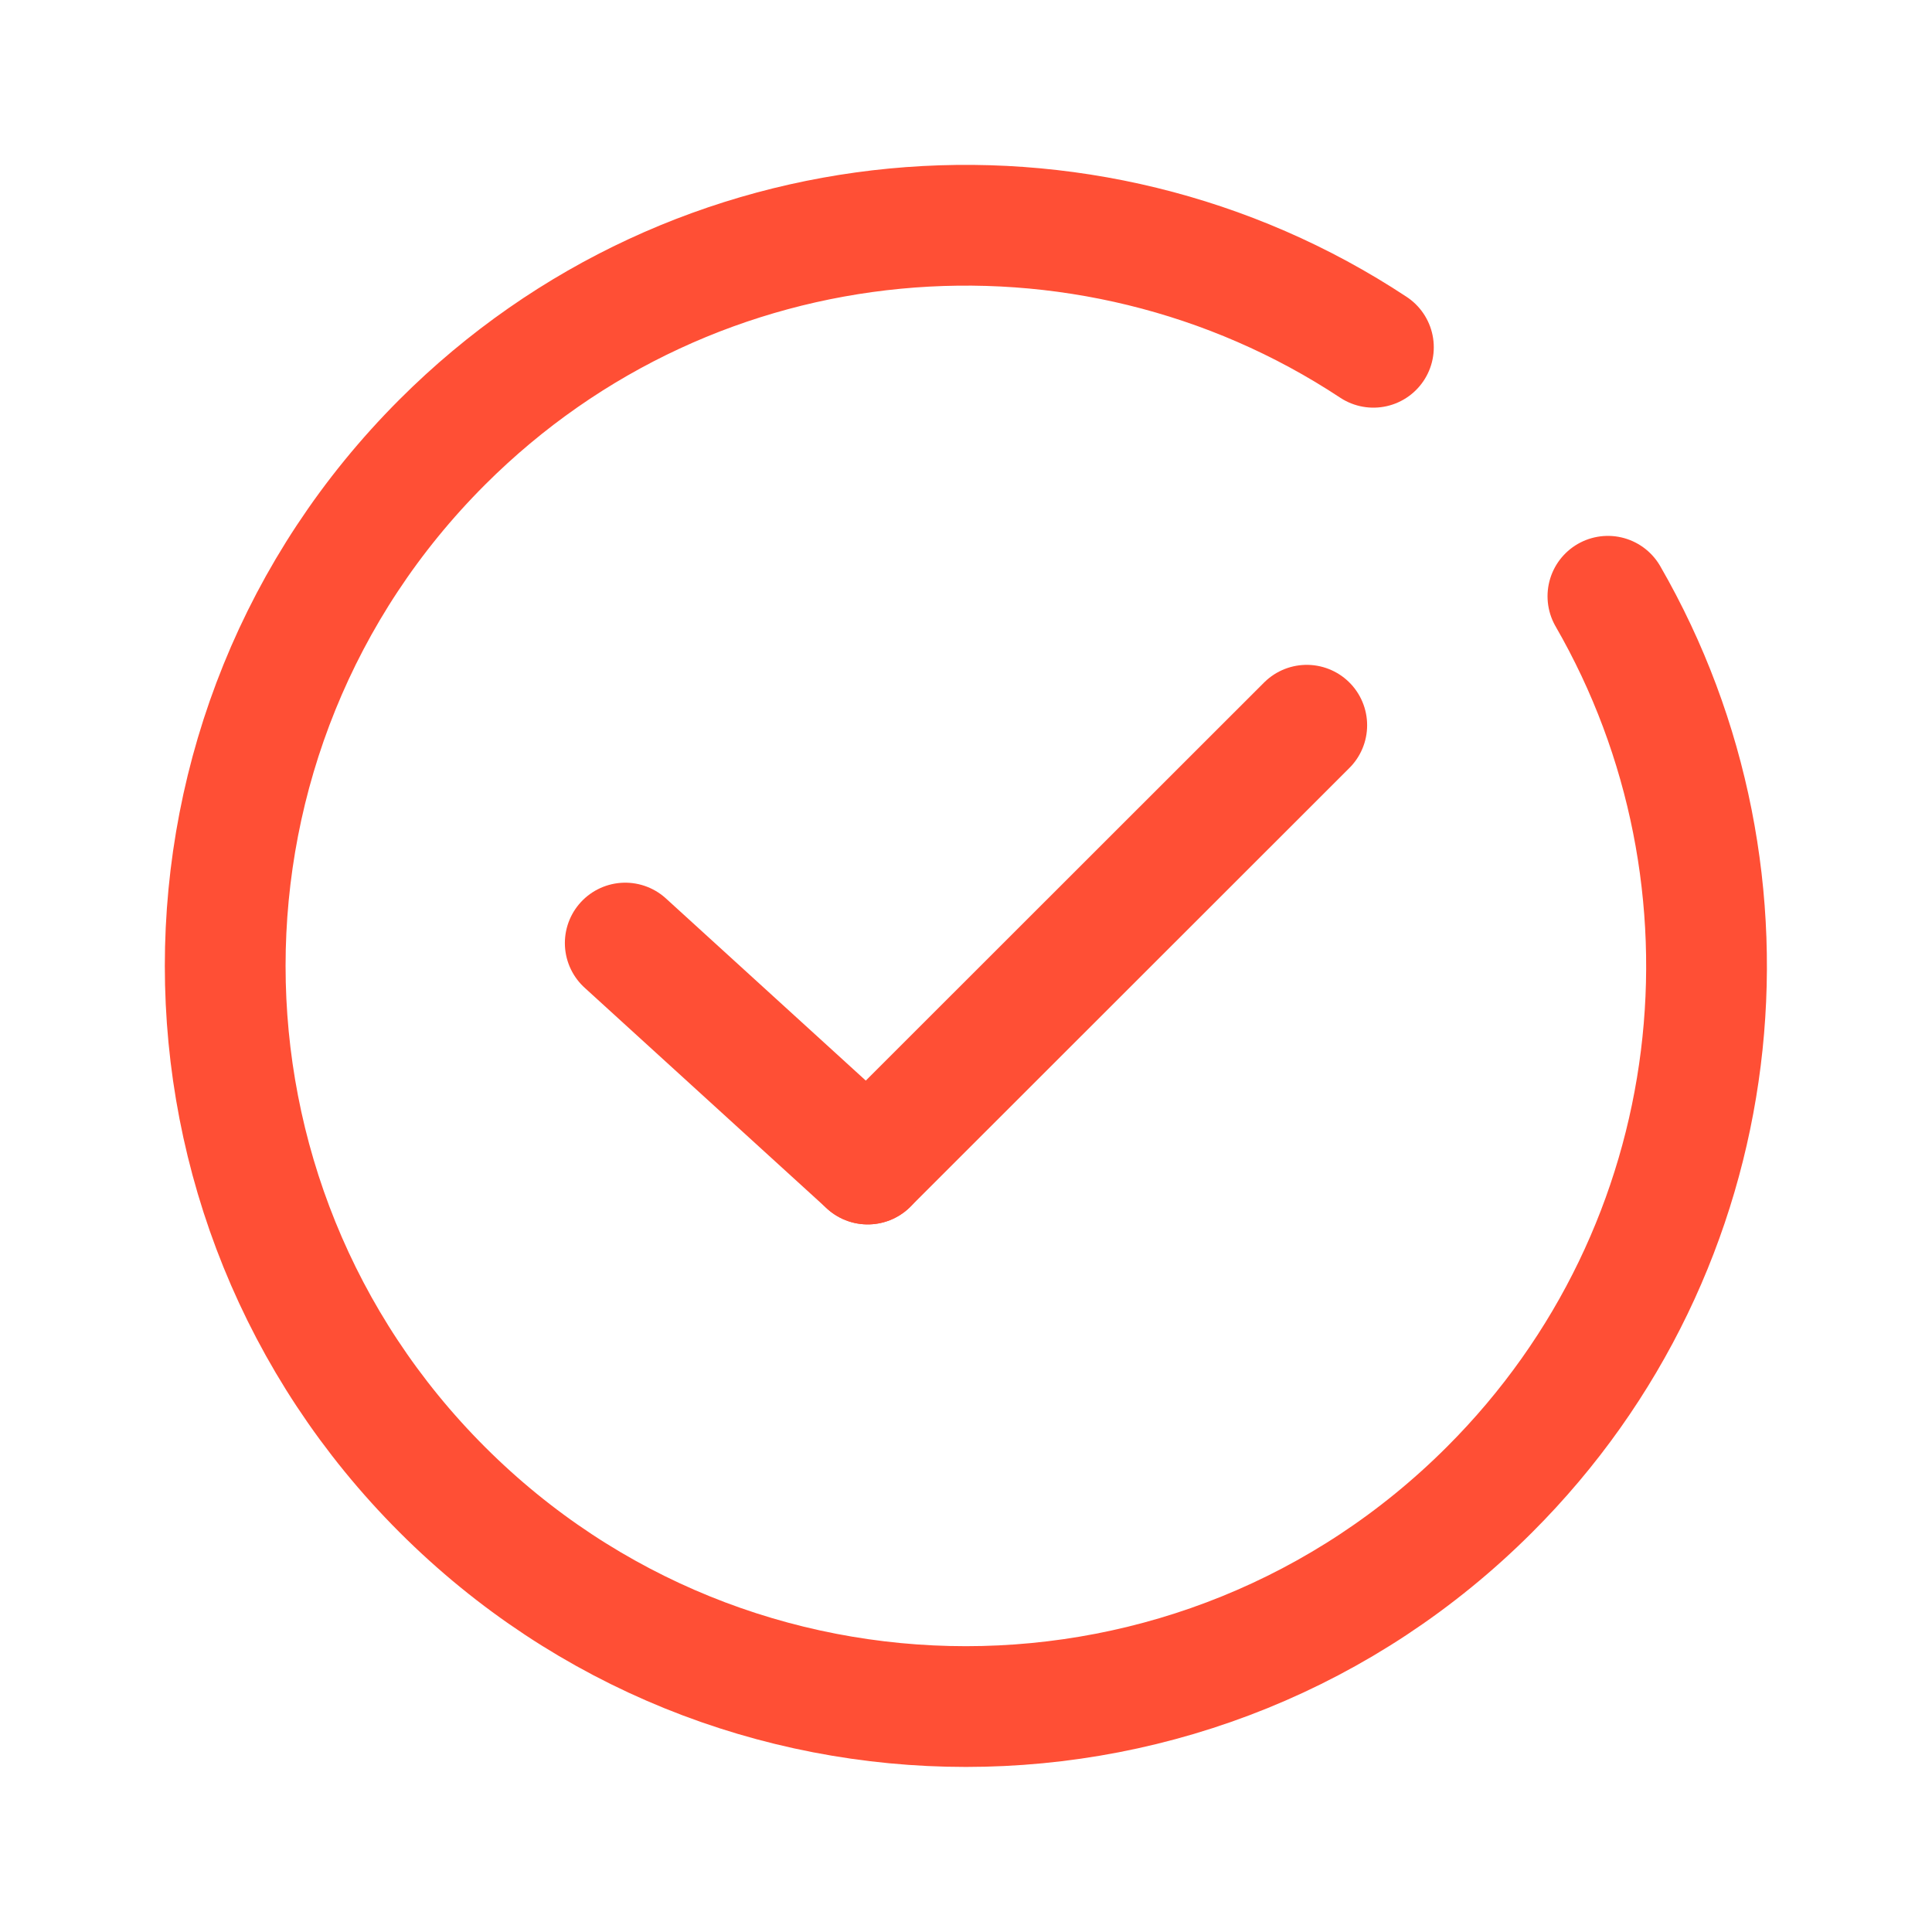
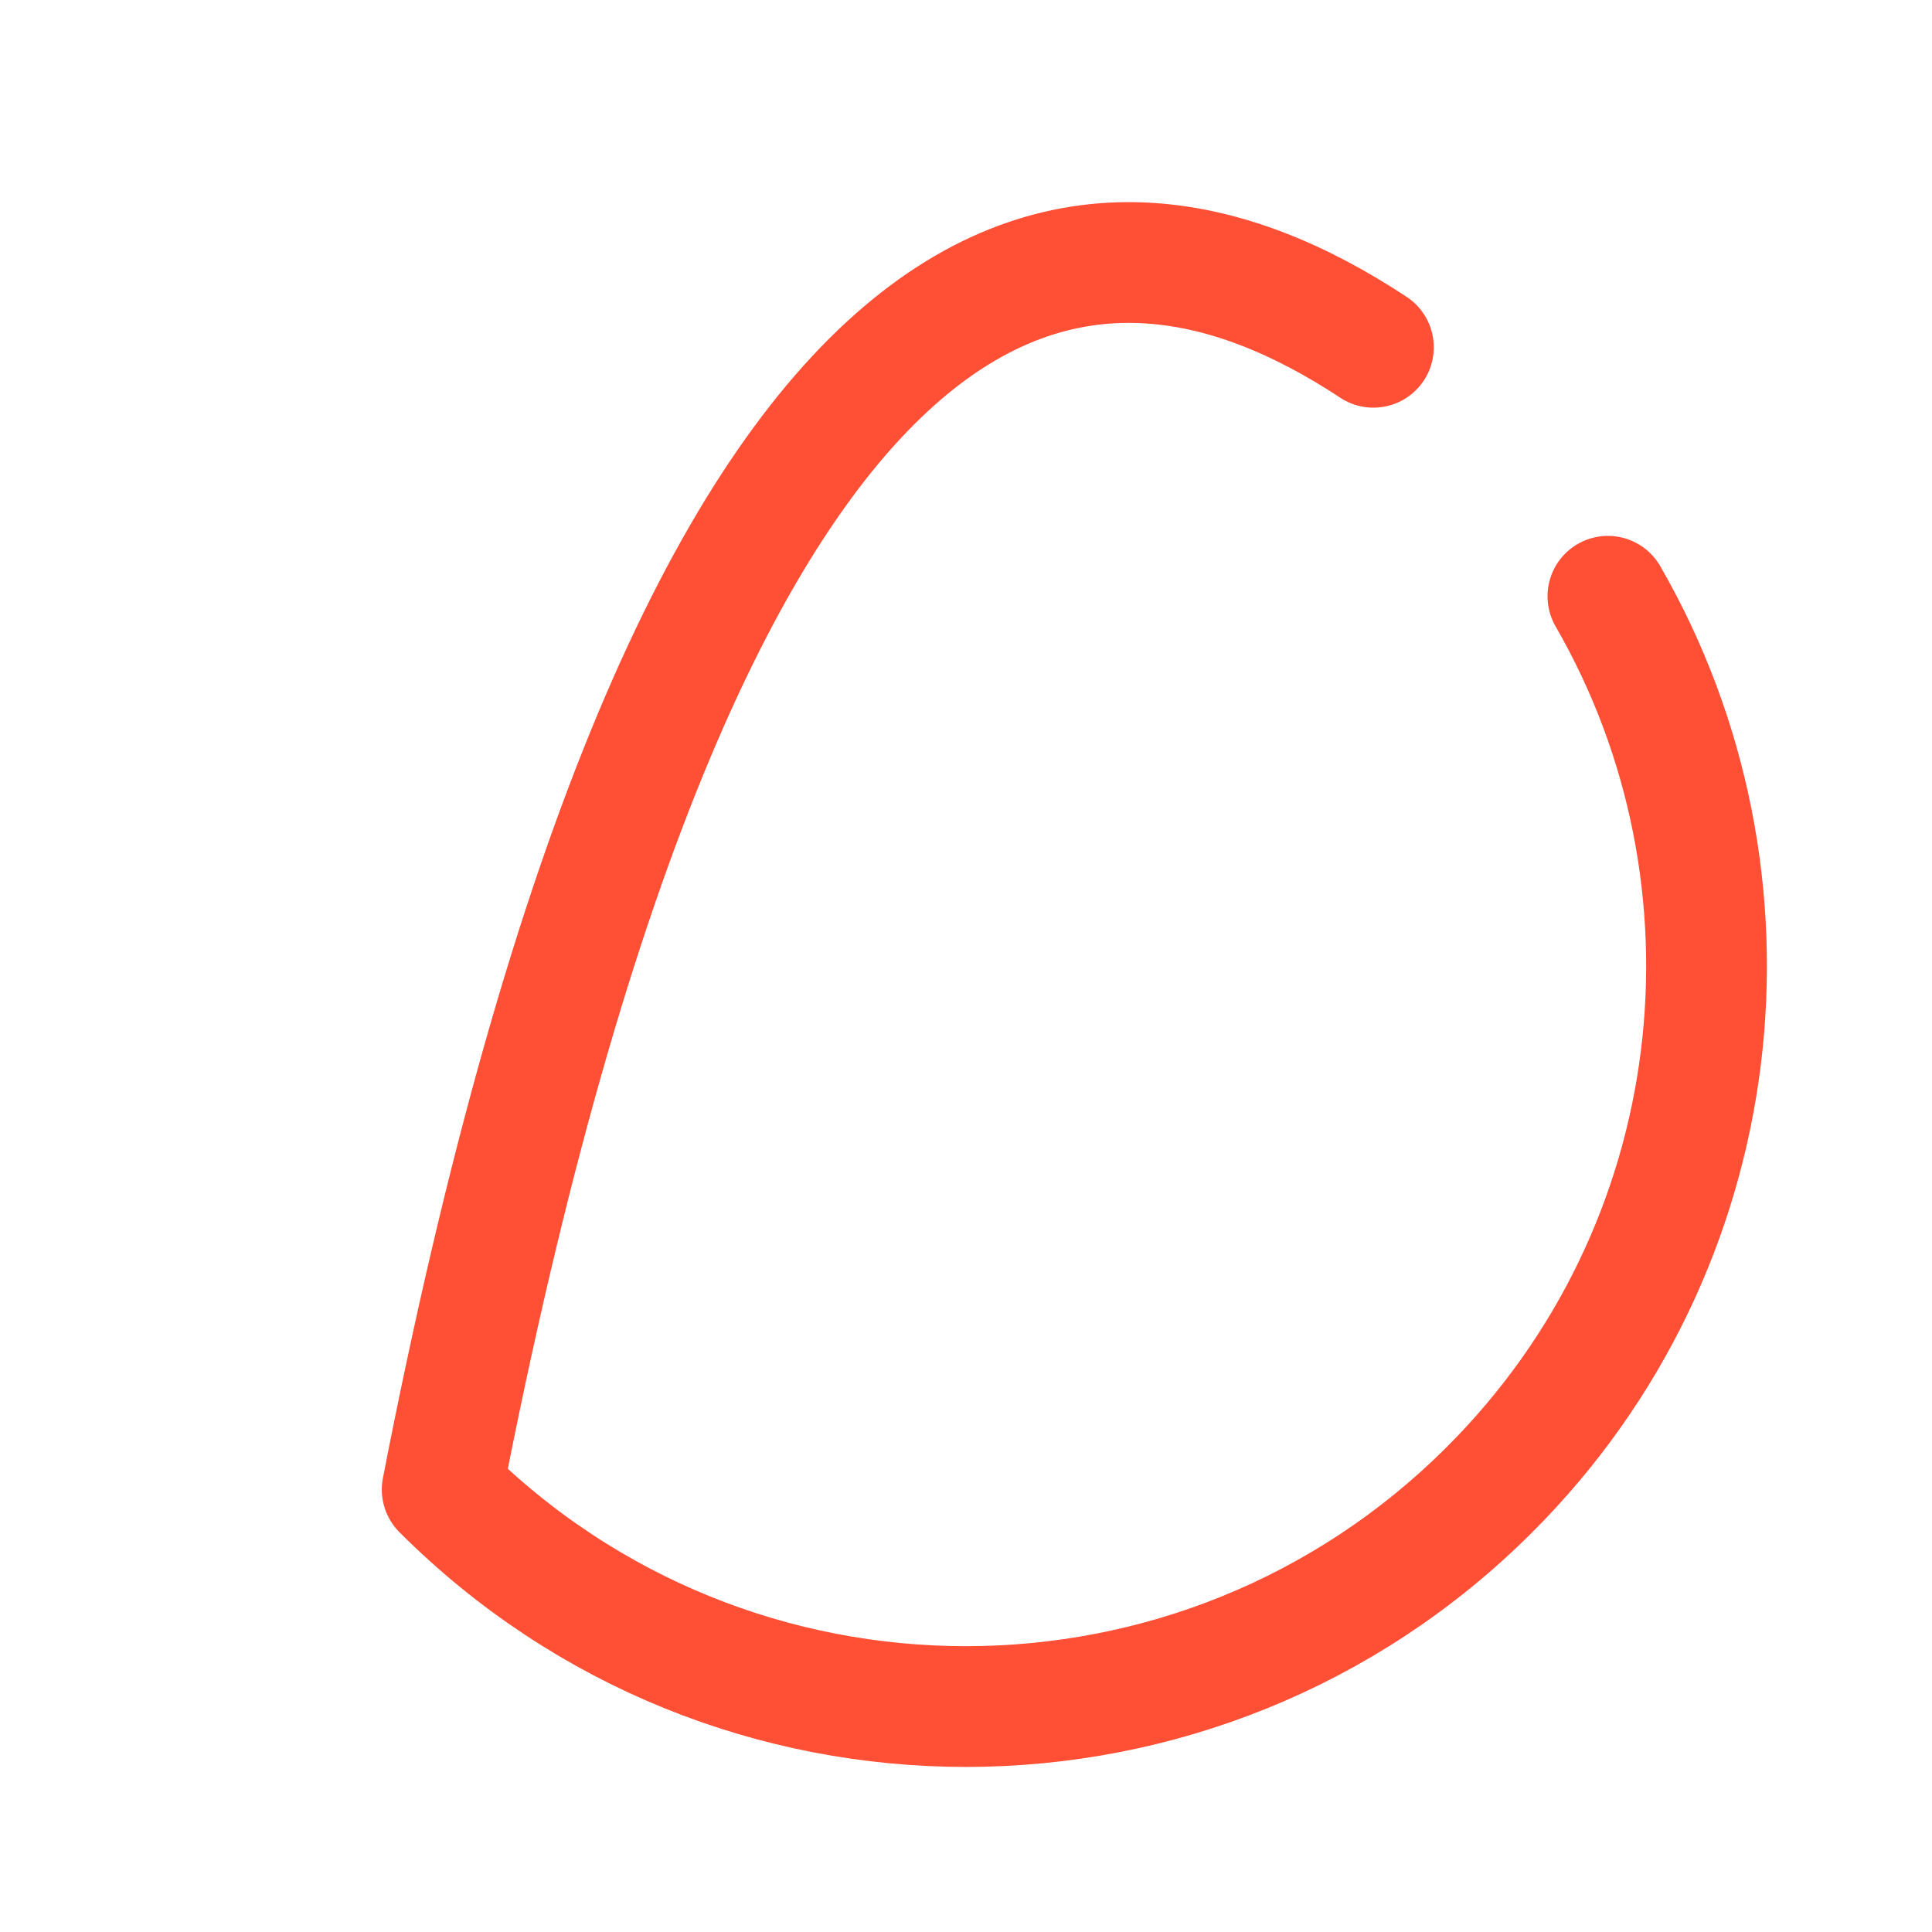
<svg xmlns="http://www.w3.org/2000/svg" width="80" height="80" viewBox="0 0 80 80" fill="none">
-   <path d="M66.58 24.69C73.34 36.41 71.71 51.66 61.68 61.68C49.7 73.66 30.29 73.66 18.31 61.68C6.33 49.7 6.33 30.29 18.31 18.31C28.79 7.83 44.97 6.52 56.87 14.38" stroke="#FF4F35" stroke-width="5" stroke-linecap="round" stroke-linejoin="round" />
-   <path d="M35.93 48.2L54.11 30.03" stroke="#FF4F35" stroke-width="5" stroke-linecap="round" stroke-linejoin="round" />
-   <path d="M35.93 48.2L25.89 39.05" stroke="#FF4F35" stroke-width="5" stroke-linecap="round" stroke-linejoin="round" />
+   <path d="M66.58 24.69C73.34 36.41 71.71 51.66 61.68 61.68C49.7 73.66 30.29 73.66 18.31 61.68C28.79 7.83 44.97 6.52 56.87 14.38" stroke="#FF4F35" stroke-width="5" stroke-linecap="round" stroke-linejoin="round" />
</svg>